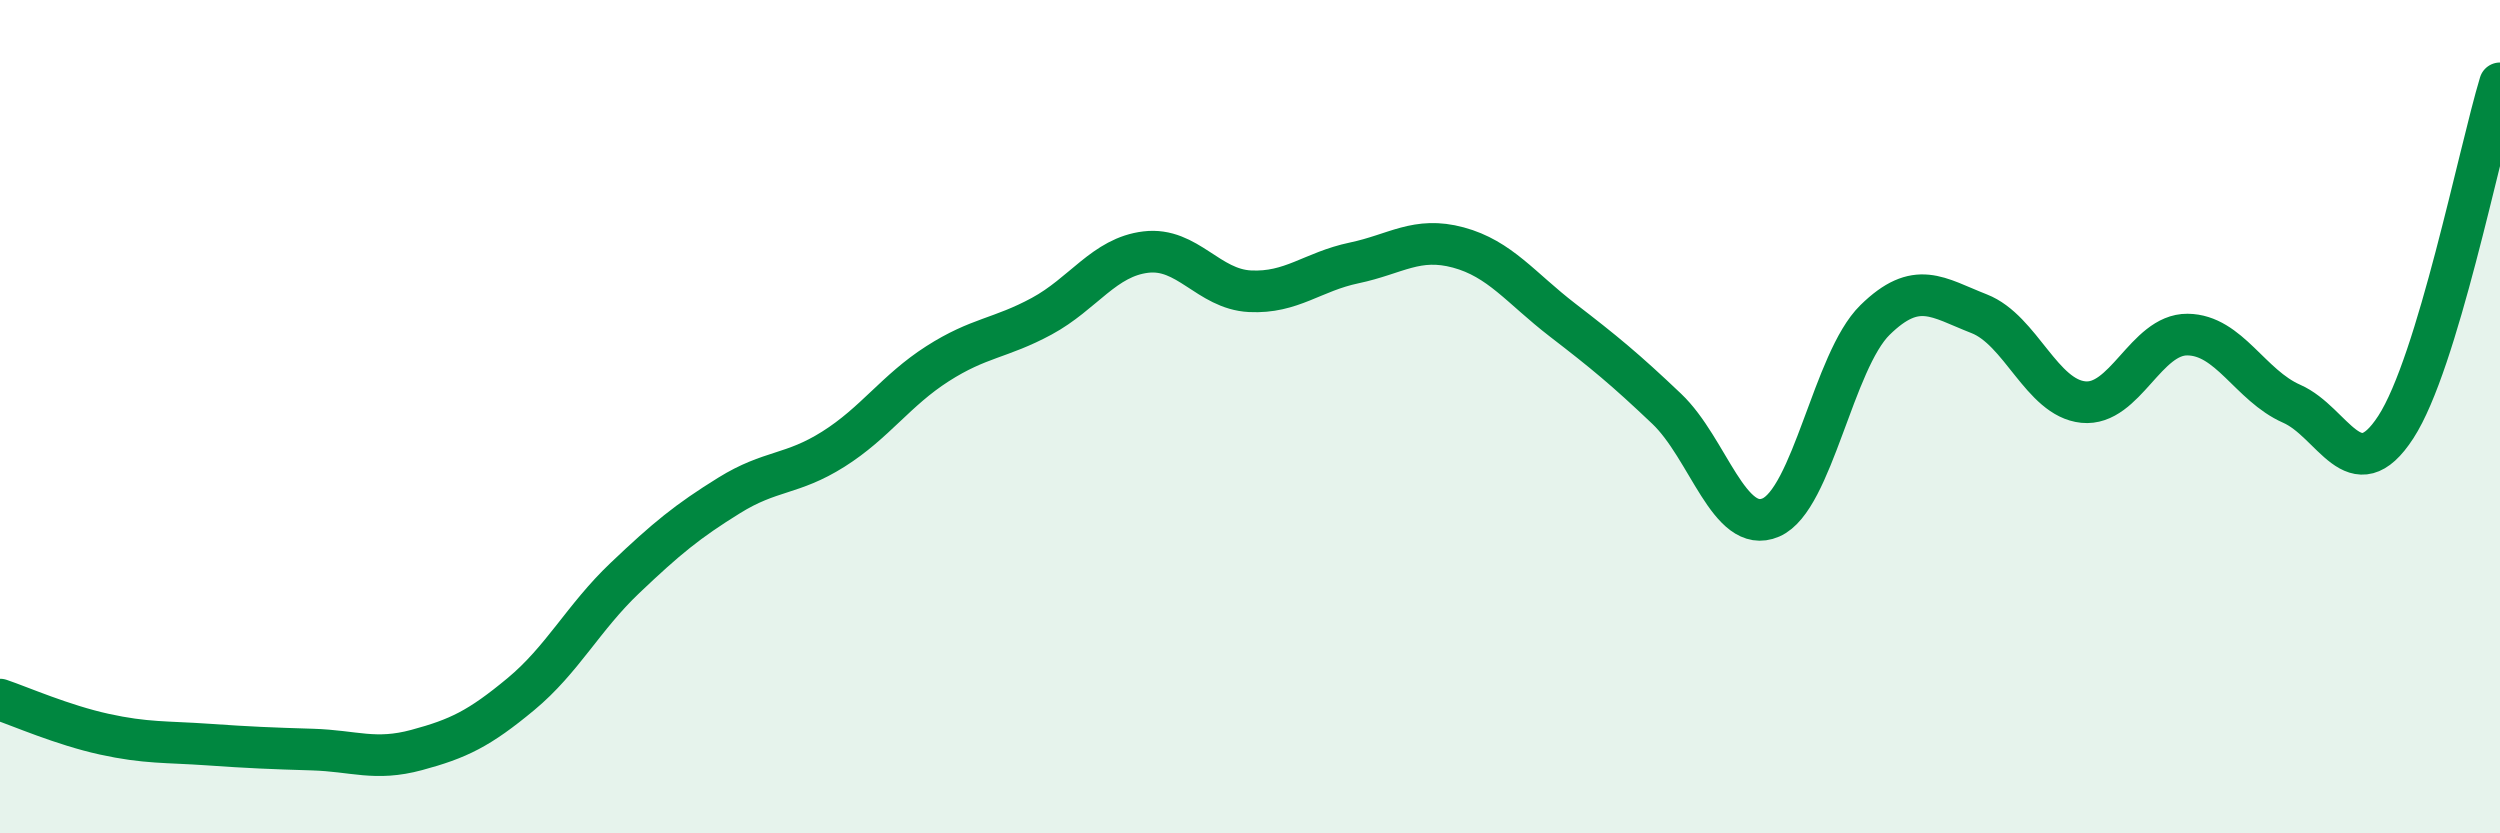
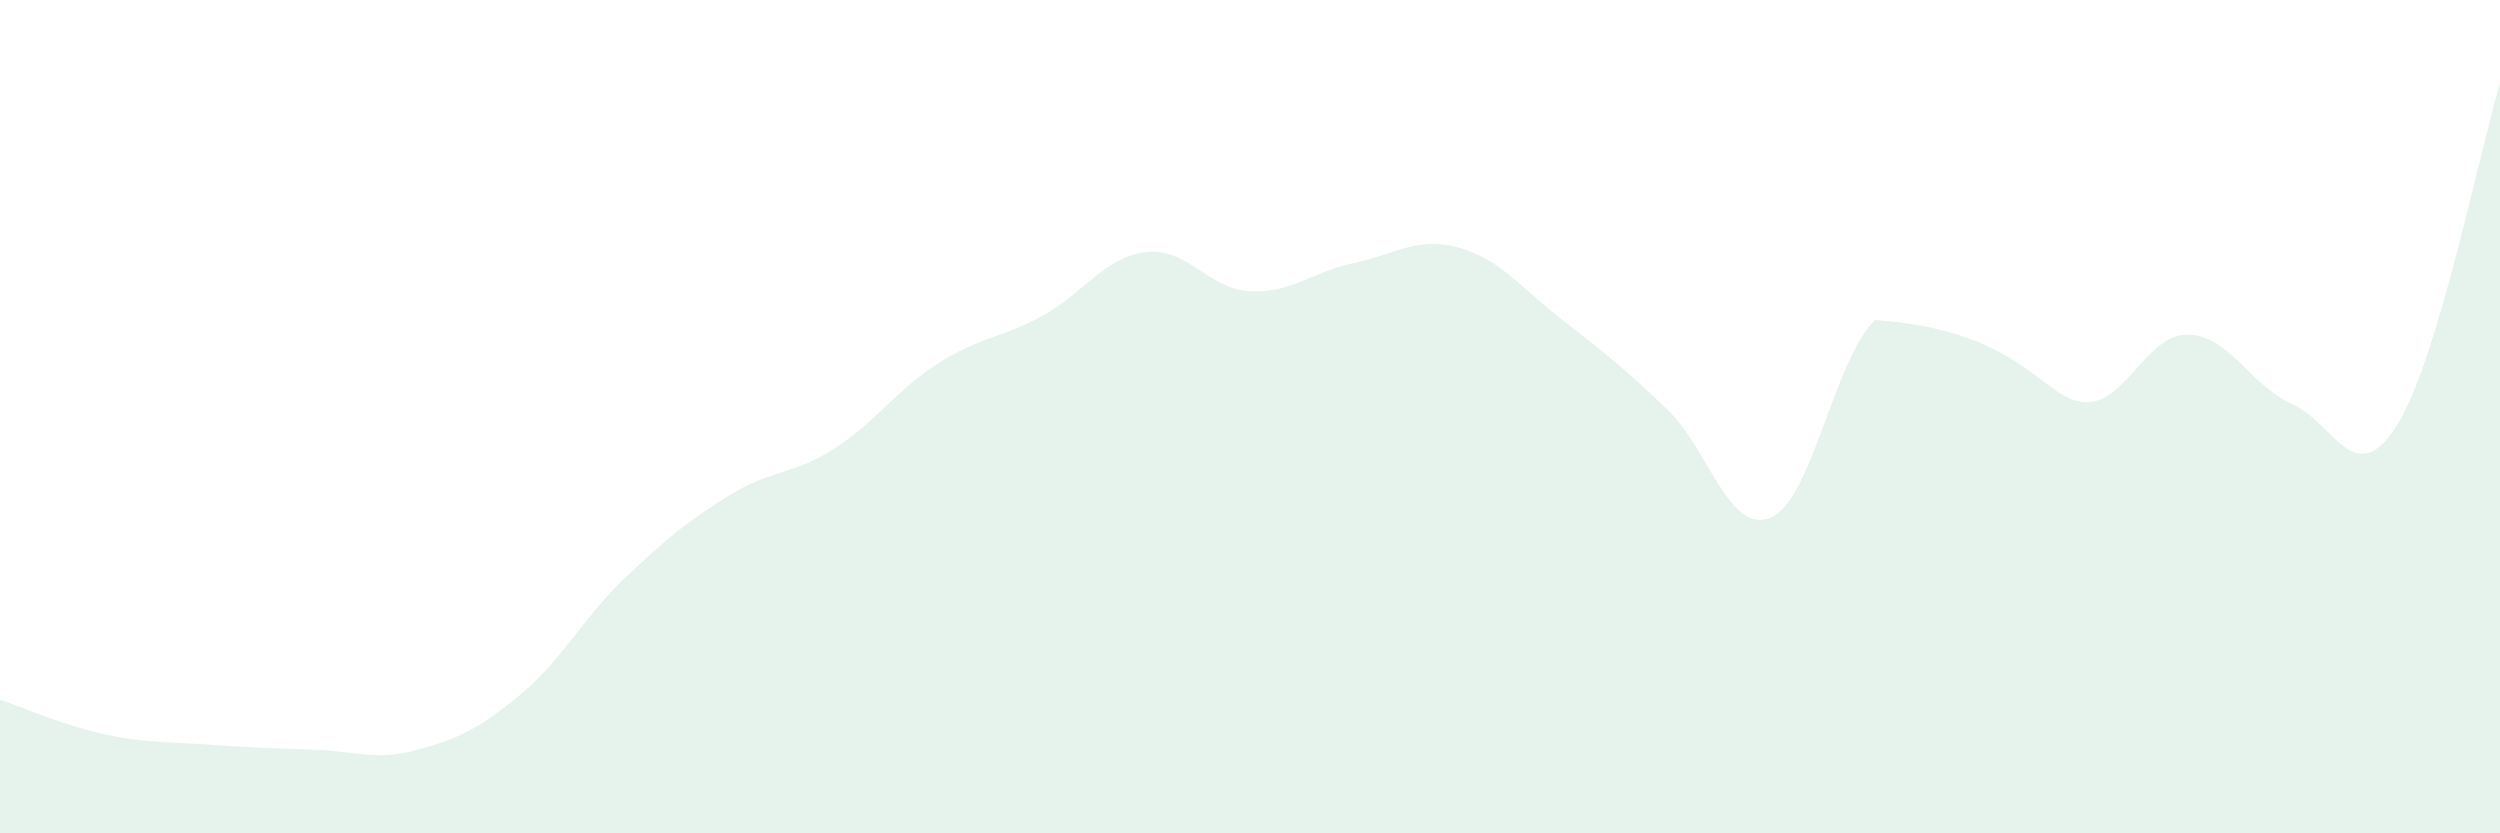
<svg xmlns="http://www.w3.org/2000/svg" width="60" height="20" viewBox="0 0 60 20">
-   <path d="M 0,16.79 C 0.5,16.96 1.5,17.4 2.5,17.62 C 3.5,17.84 4,17.8 5,17.87 C 6,17.94 6.5,17.96 7.5,17.99 C 8.5,18.02 9,18.27 10,18 C 11,17.73 11.5,17.49 12.5,16.66 C 13.5,15.83 14,14.82 15,13.87 C 16,12.92 16.5,12.51 17.5,11.89 C 18.5,11.27 19,11.41 20,10.78 C 21,10.15 21.5,9.37 22.5,8.73 C 23.5,8.09 24,8.13 25,7.59 C 26,7.05 26.5,6.17 27.5,6.05 C 28.5,5.93 29,6.94 30,6.99 C 31,7.04 31.5,6.52 32.5,6.31 C 33.5,6.1 34,5.67 35,5.94 C 36,6.21 36.5,6.91 37.5,7.68 C 38.5,8.45 39,8.86 40,9.81 C 41,10.76 41.5,12.85 42.5,12.42 C 43.5,11.99 44,8.66 45,7.68 C 46,6.7 46.5,7.14 47.5,7.53 C 48.5,7.92 49,9.55 50,9.65 C 51,9.75 51.5,8.02 52.5,8.03 C 53.5,8.04 54,9.25 55,9.69 C 56,10.13 56.5,11.79 57.5,10.25 C 58.5,8.71 59.5,3.65 60,2L60 20L0 20Z" fill="#008740" opacity="0.1" stroke-linecap="round" stroke-linejoin="round" />
-   <path d="M 0,16.79 C 0.5,16.96 1.5,17.4 2.5,17.62 C 3.5,17.84 4,17.8 5,17.87 C 6,17.94 6.5,17.96 7.5,17.99 C 8.5,18.02 9,18.27 10,18 C 11,17.73 11.5,17.49 12.5,16.66 C 13.5,15.83 14,14.82 15,13.87 C 16,12.92 16.5,12.51 17.5,11.89 C 18.5,11.27 19,11.41 20,10.78 C 21,10.15 21.5,9.37 22.5,8.73 C 23.5,8.09 24,8.13 25,7.59 C 26,7.05 26.5,6.17 27.5,6.05 C 28.5,5.93 29,6.94 30,6.99 C 31,7.04 31.5,6.52 32.5,6.31 C 33.5,6.1 34,5.67 35,5.94 C 36,6.21 36.5,6.91 37.5,7.68 C 38.5,8.45 39,8.86 40,9.81 C 41,10.76 41.5,12.85 42.5,12.42 C 43.5,11.99 44,8.66 45,7.68 C 46,6.7 46.5,7.14 47.5,7.53 C 48.5,7.92 49,9.55 50,9.65 C 51,9.75 51.5,8.02 52.5,8.03 C 53.5,8.04 54,9.25 55,9.69 C 56,10.13 56.5,11.79 57.5,10.25 C 58.5,8.71 59.5,3.65 60,2" stroke="#008740" stroke-width="1" fill="none" stroke-linecap="round" stroke-linejoin="round" />
+   <path d="M 0,16.79 C 0.5,16.96 1.5,17.4 2.5,17.62 C 3.5,17.84 4,17.8 5,17.87 C 6,17.94 6.5,17.96 7.5,17.99 C 8.5,18.02 9,18.27 10,18 C 11,17.73 11.5,17.49 12.5,16.66 C 13.5,15.83 14,14.82 15,13.87 C 16,12.92 16.5,12.51 17.5,11.89 C 18.5,11.27 19,11.41 20,10.78 C 21,10.15 21.5,9.37 22.5,8.73 C 23.5,8.09 24,8.13 25,7.59 C 26,7.05 26.5,6.17 27.5,6.05 C 28.5,5.93 29,6.94 30,6.99 C 31,7.04 31.5,6.52 32.5,6.31 C 33.5,6.1 34,5.67 35,5.94 C 36,6.21 36.5,6.91 37.5,7.68 C 38.5,8.45 39,8.86 40,9.81 C 41,10.76 41.5,12.85 42.5,12.42 C 43.5,11.99 44,8.66 45,7.68 C 48.5,7.92 49,9.55 50,9.65 C 51,9.75 51.5,8.02 52.5,8.03 C 53.5,8.04 54,9.25 55,9.69 C 56,10.13 56.5,11.79 57.5,10.25 C 58.5,8.71 59.5,3.65 60,2L60 20L0 20Z" fill="#008740" opacity="0.1" stroke-linecap="round" stroke-linejoin="round" />
</svg>